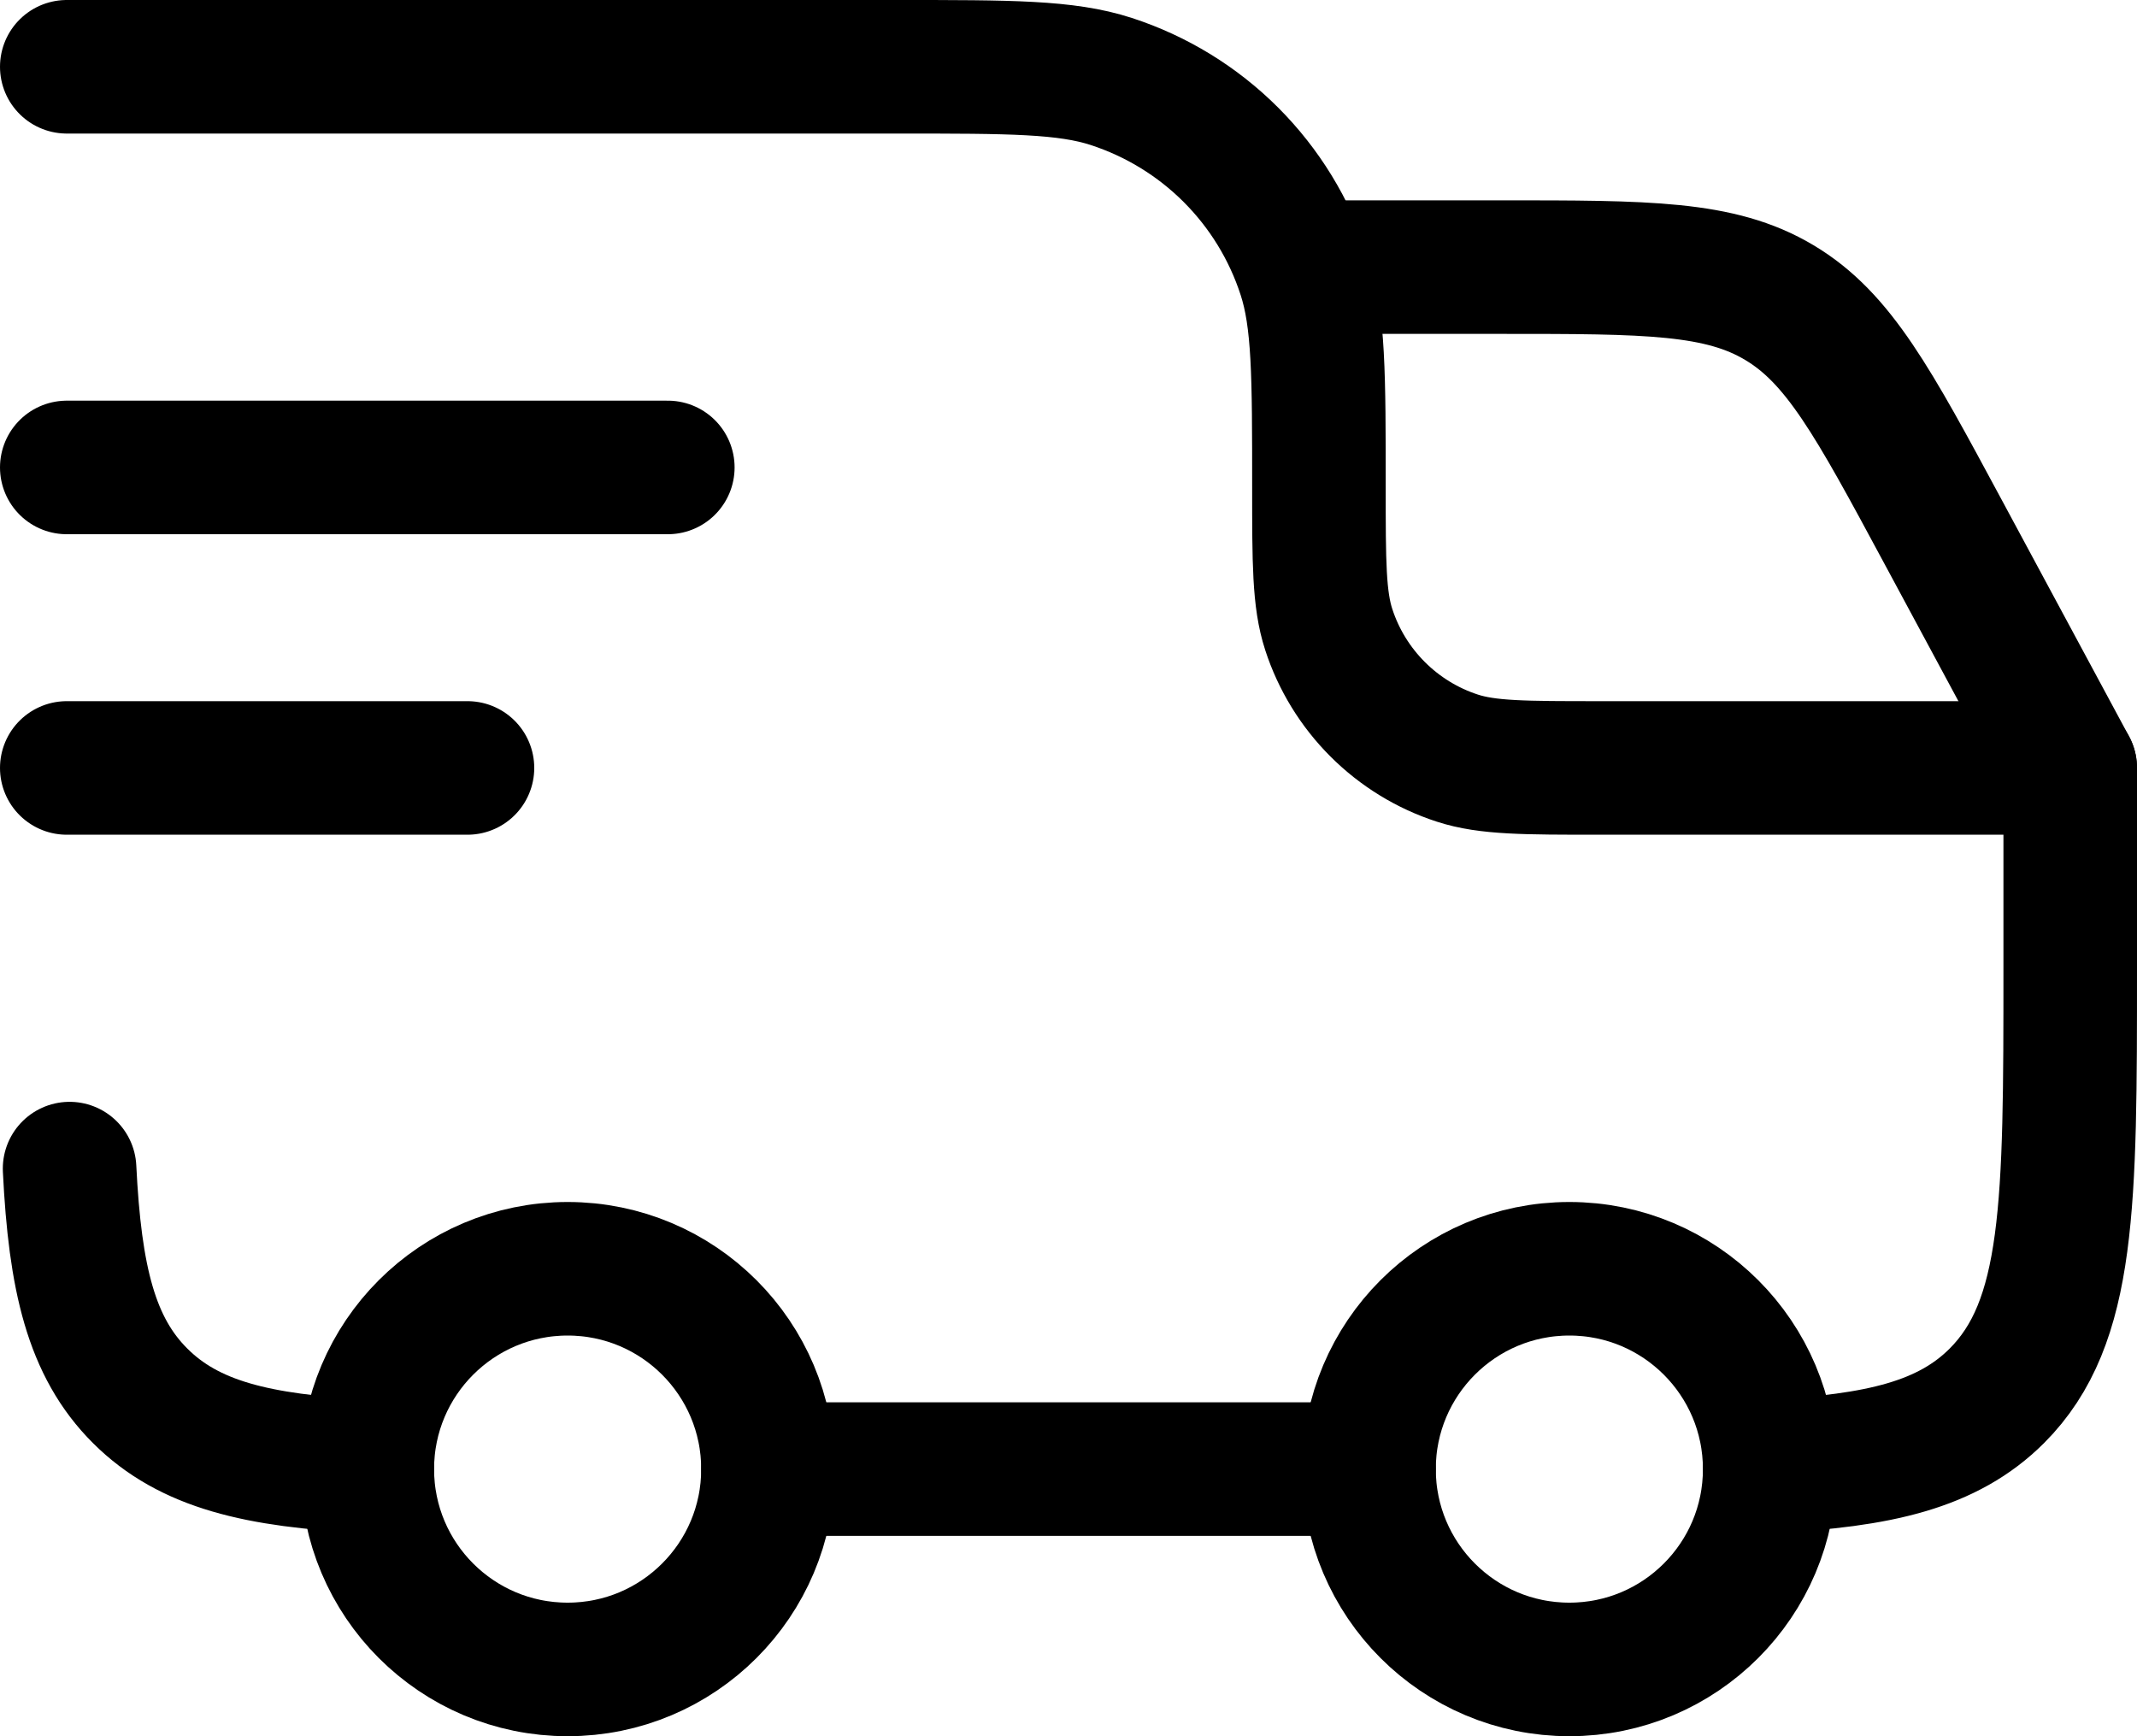
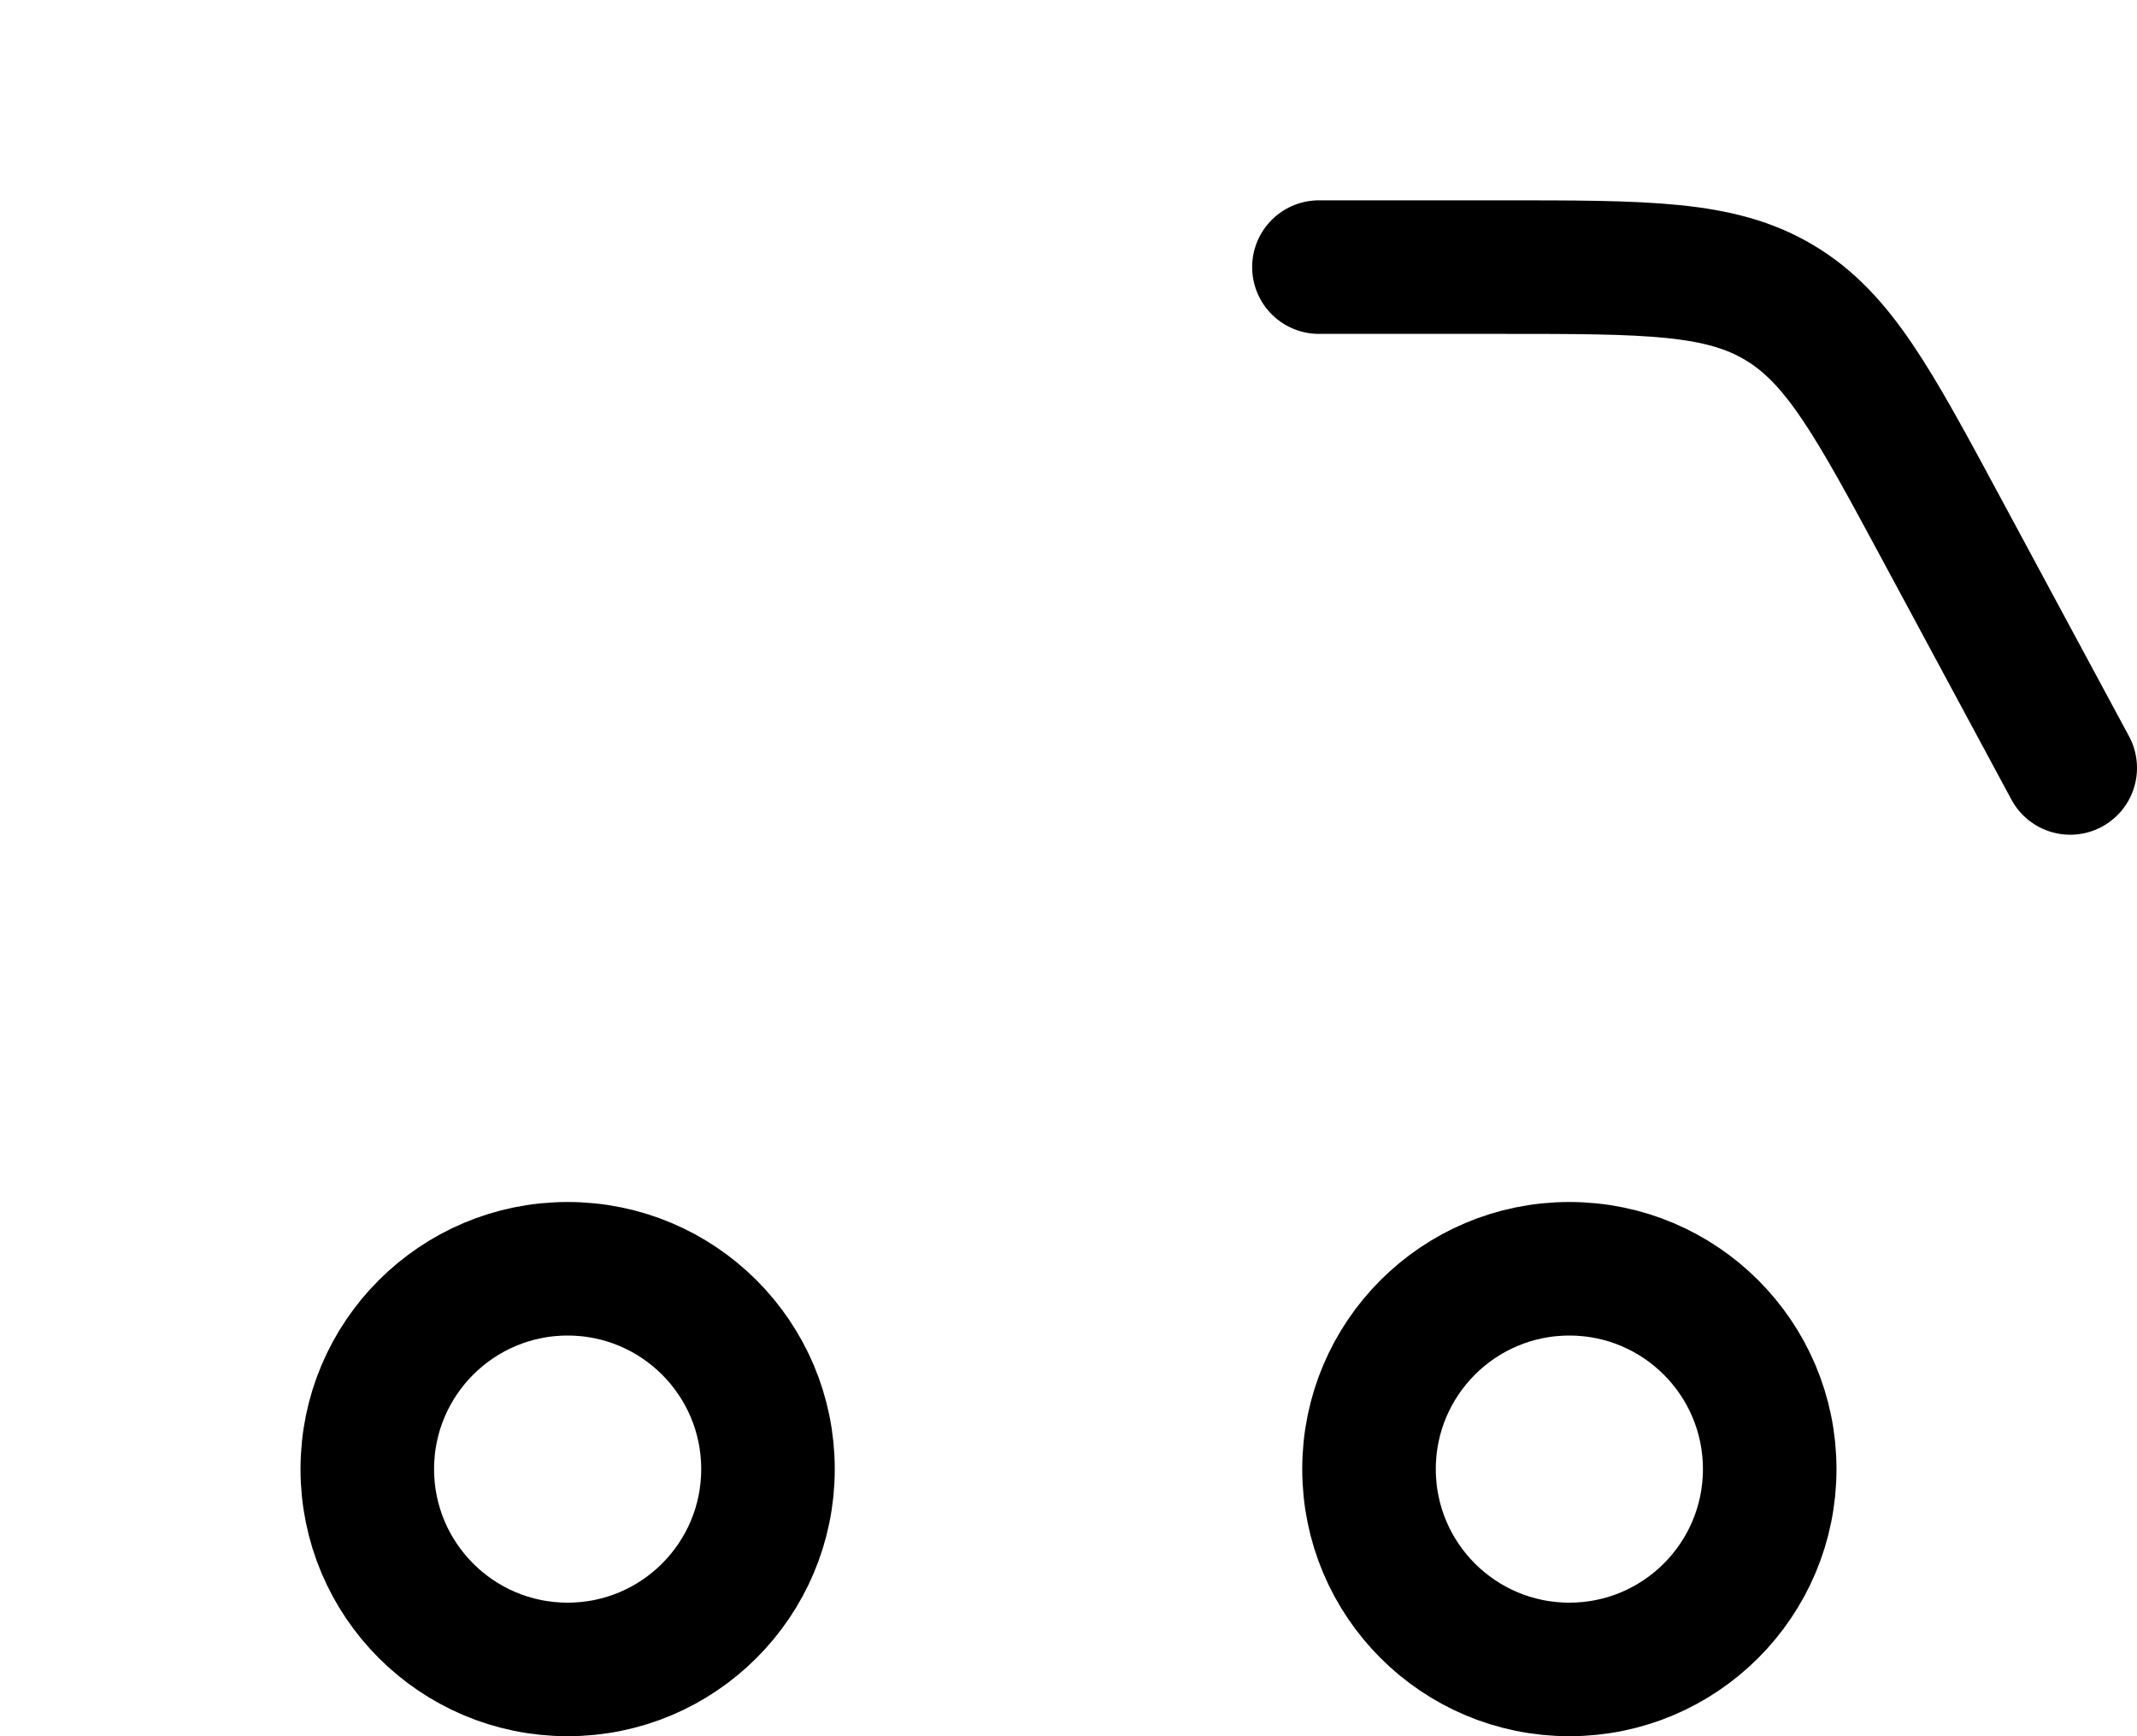
<svg xmlns="http://www.w3.org/2000/svg" width="32" height="26" viewBox="0 0 32 26" fill="none">
  <path d="M23.5 25C25.157 25 26.5 23.657 26.5 22C26.5 20.343 25.157 19 23.5 19C21.843 19 20.5 20.343 20.5 22C20.5 23.657 21.843 25 23.5 25Z" stroke="black" stroke-width="2" stroke-linecap="round" stroke-linejoin="round" />
  <path d="M8.5 25C10.157 25 11.5 23.657 11.5 22C11.5 20.343 10.157 19 8.5 19C6.843 19 5.5 20.343 5.5 22C5.5 23.657 6.843 25 8.5 25Z" stroke="black" stroke-width="2" stroke-linecap="round" stroke-linejoin="round" />
-   <path d="M5.5 21.958C3.854 21.877 2.83 21.633 2.098 20.902C1.366 20.172 1.123 19.145 1.042 17.5M11.5 22H20.5M26.5 21.958C28.145 21.877 29.17 21.633 29.902 20.902C31 19.802 31 18.035 31 14.5V11.5H23.95C22.832 11.5 22.274 11.5 21.823 11.353C21.373 11.207 20.964 10.956 20.629 10.621C20.294 10.286 20.043 9.877 19.897 9.427C19.75 8.976 19.75 8.418 19.75 7.3C19.75 5.625 19.75 4.787 19.529 4.109C19.31 3.434 18.934 2.82 18.432 2.318C17.93 1.816 17.316 1.44 16.64 1.22C15.963 1 15.126 1 13.45 1H1M1 7H10M1 11.5H7" stroke="black" stroke-width="2" stroke-linecap="round" stroke-linejoin="round" />
  <path d="M19.75 4H22.482C24.666 4 25.756 4 26.644 4.531C27.534 5.061 28.051 6.022 29.086 7.945L31 11.5" stroke="black" stroke-width="2" stroke-linecap="round" stroke-linejoin="round" />
</svg>